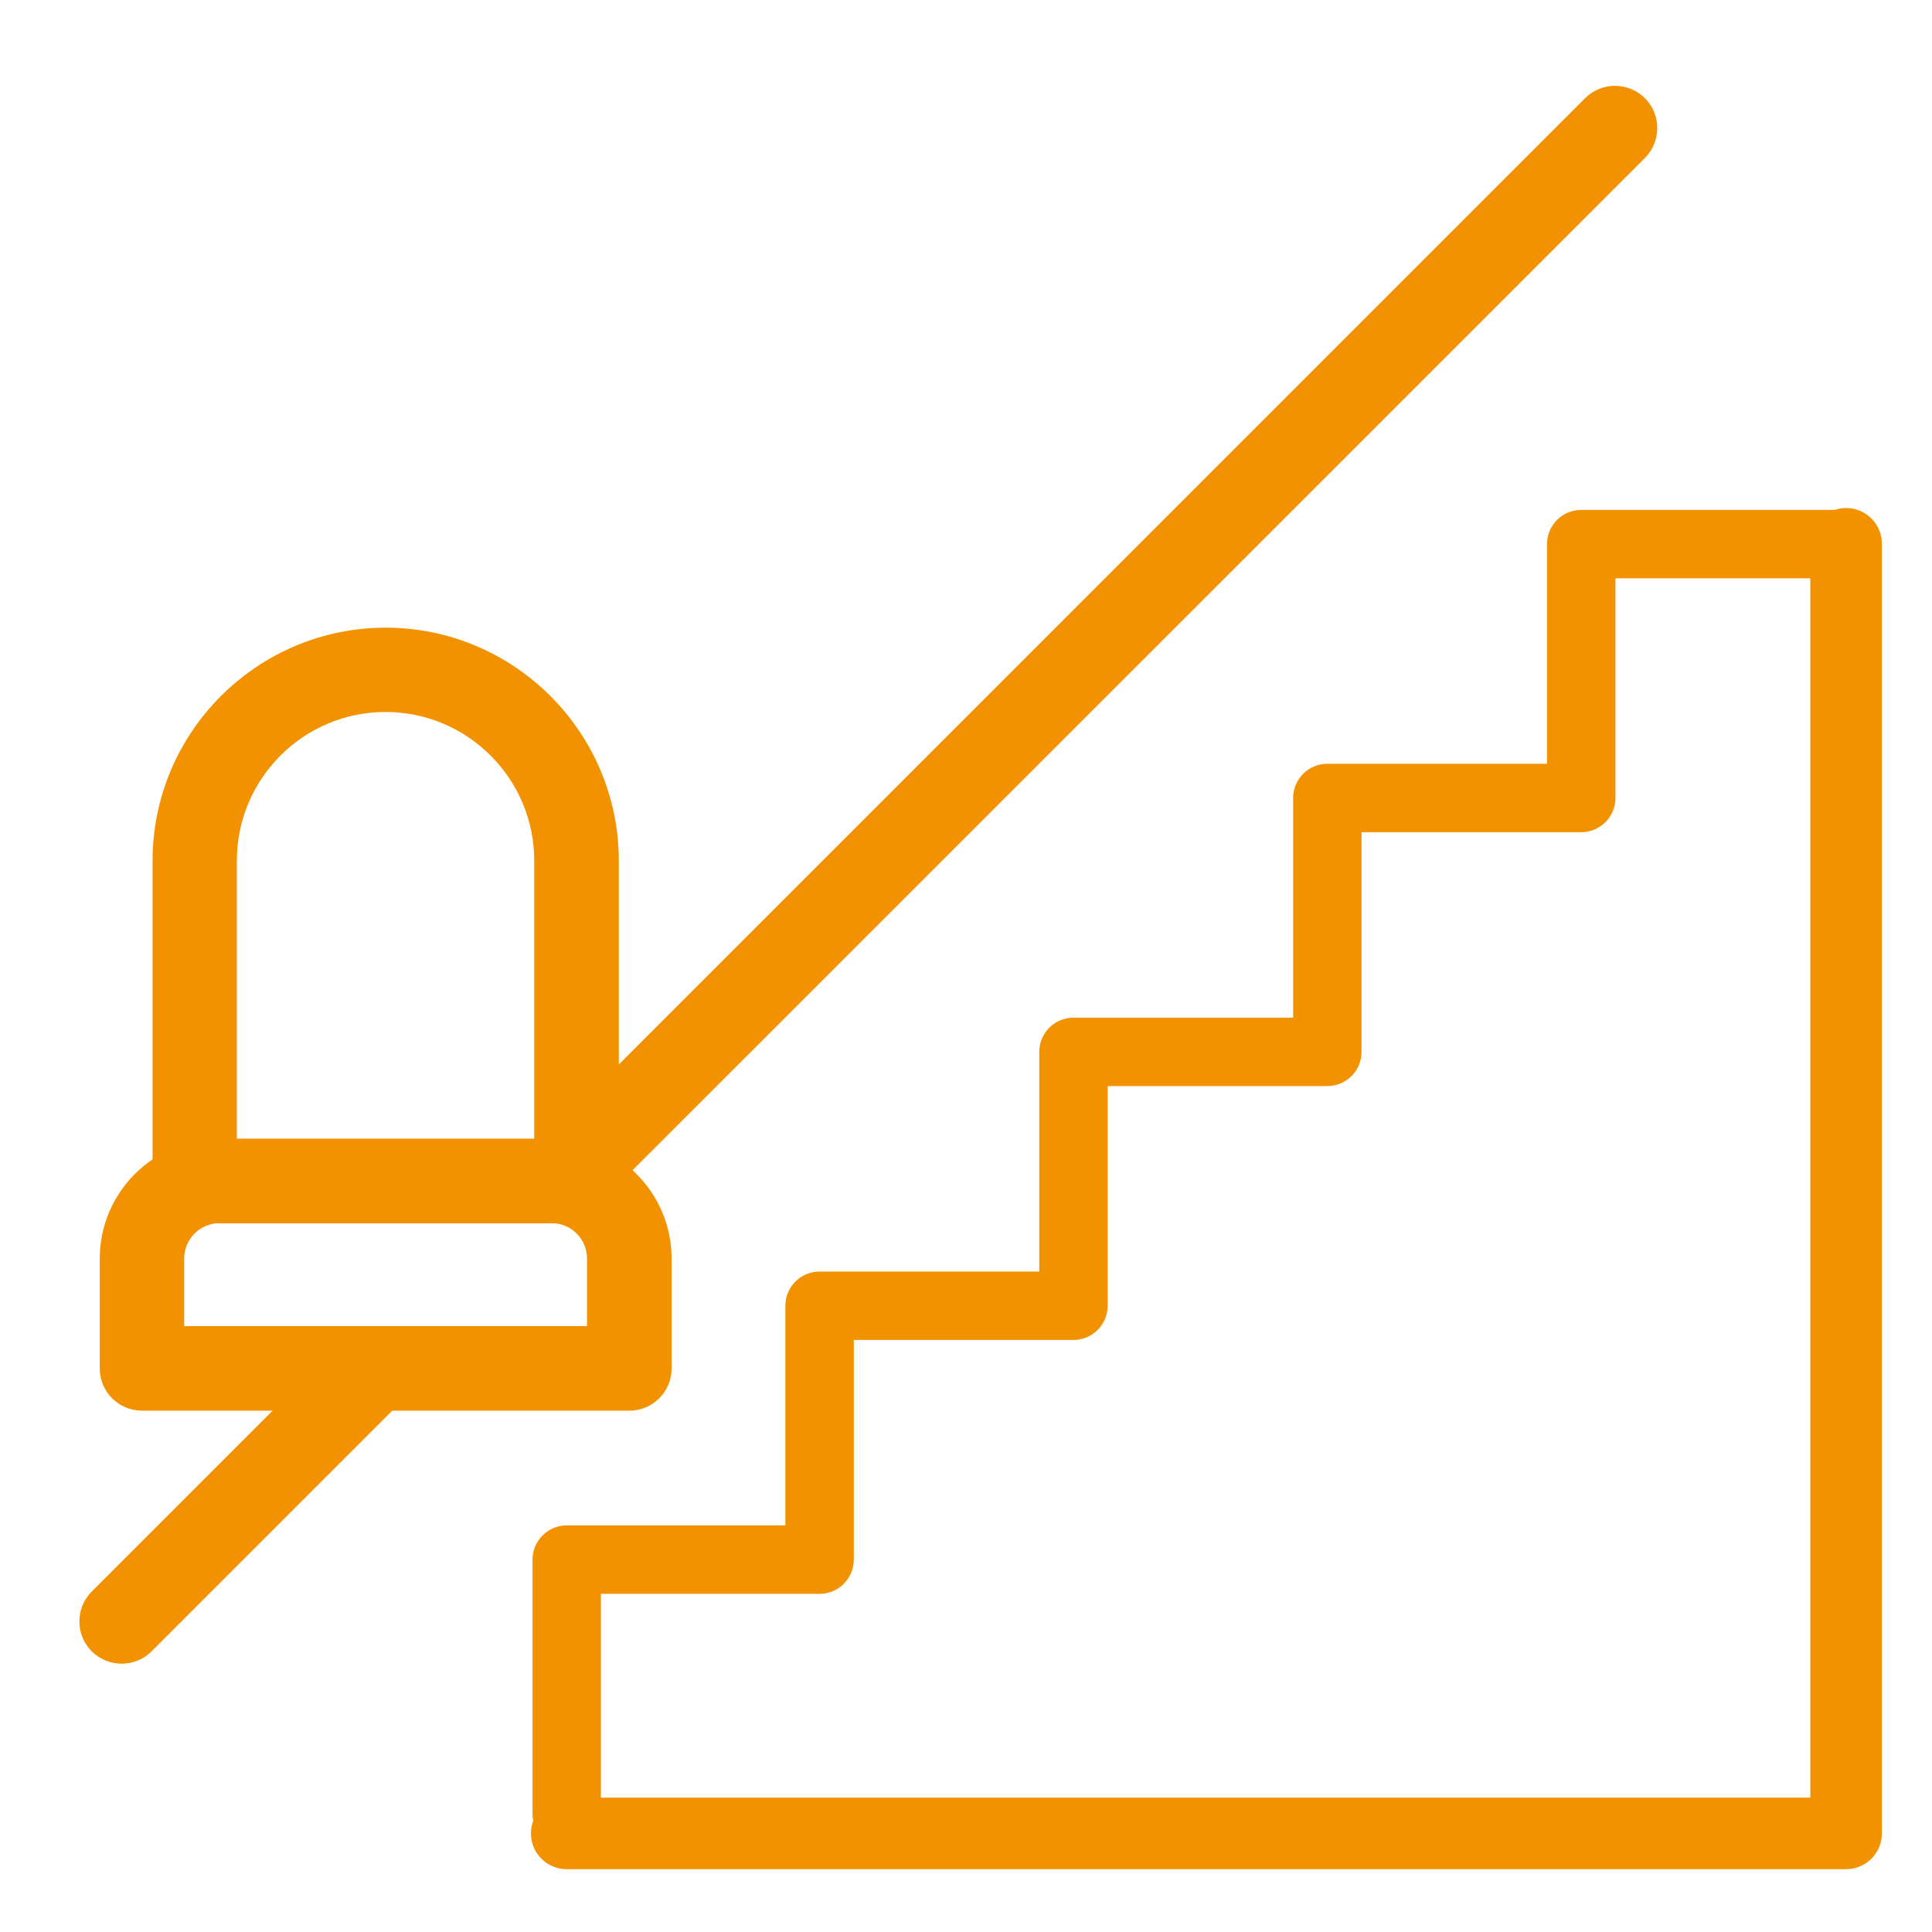
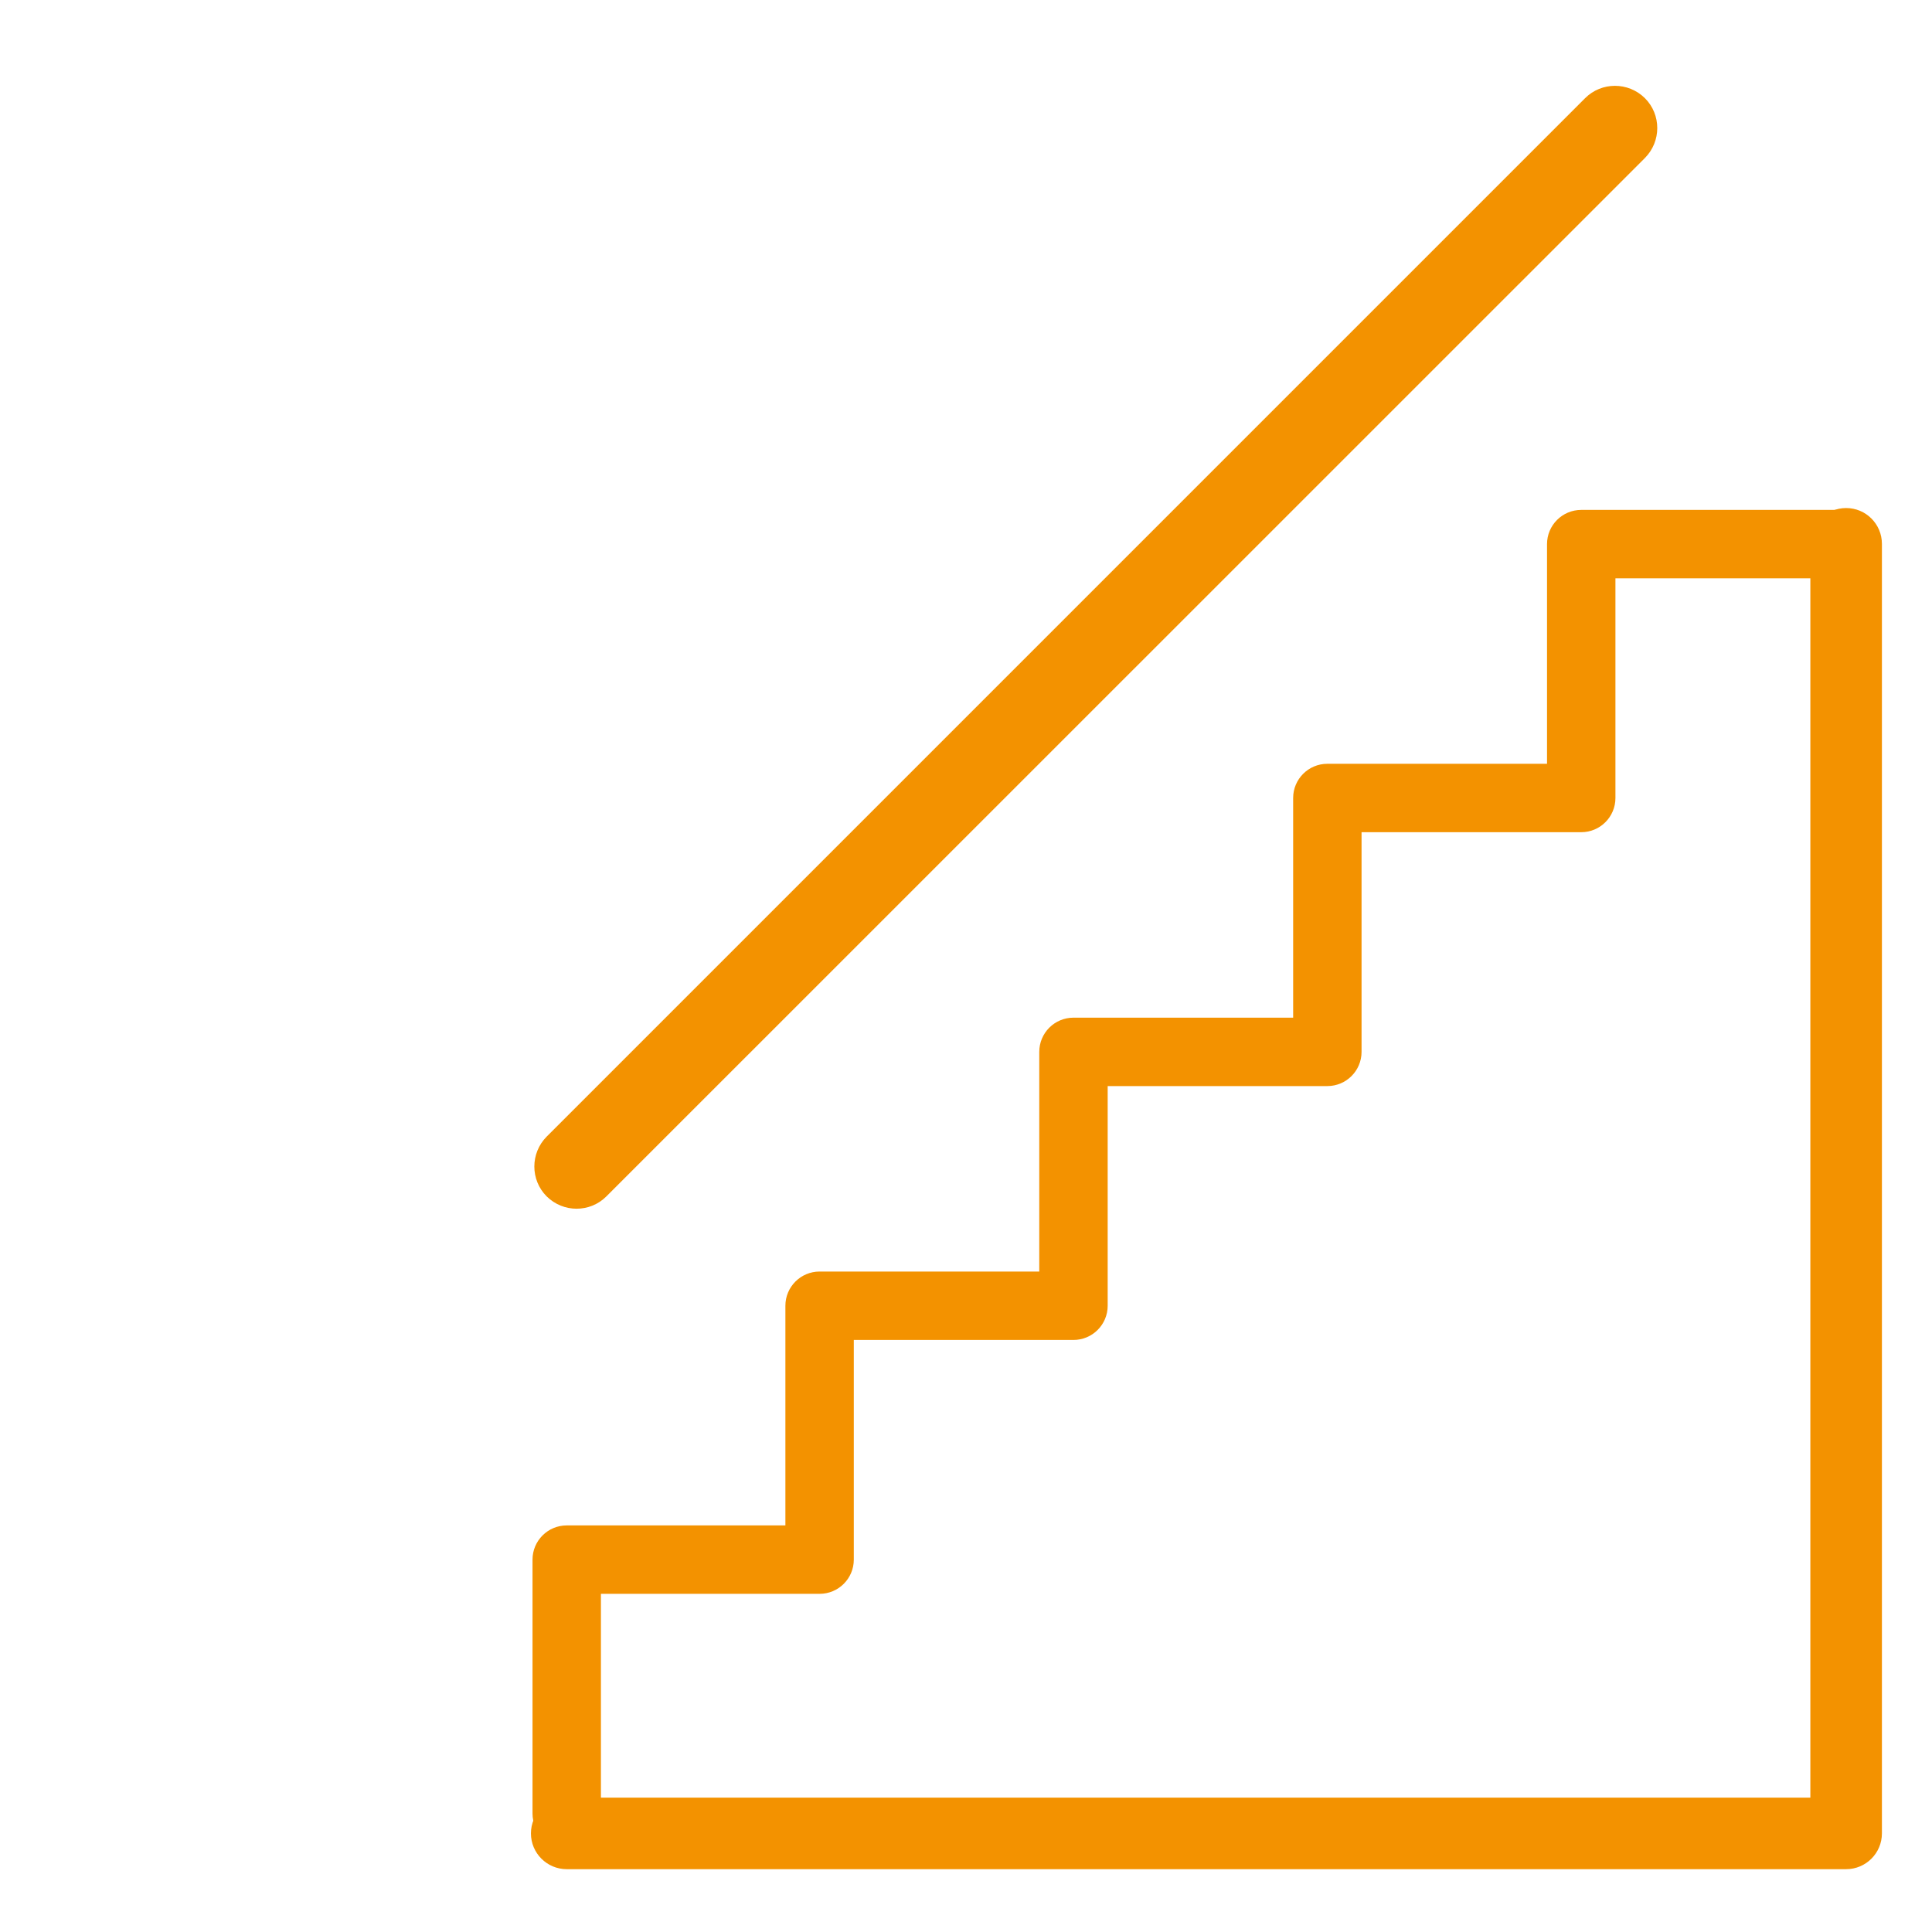
<svg xmlns="http://www.w3.org/2000/svg" id="Calque_1" data-name="Calque 1" viewBox="0 0 135 135">
  <g>
    <path d="M39.6,128.11c-.77,0-1.39-.62-1.39-1.39v-17.74c0-.77.62-1.39,1.39-1.39h16.28v-16.35c0-.77.62-1.39,1.39-1.39h16.35v-16.35c0-.77.62-1.39,1.39-1.39h16.35v-16.35c0-.77.62-1.39,1.39-1.39h16.35v-16.35c0-.77.62-1.39,1.39-1.39h17.74c.77,0,1.39.62,1.39,1.39s-.62,1.39-1.39,1.39h-16.35v16.35c0,.77-.62,1.39-1.39,1.39h-16.35v16.35c0,.77-.62,1.39-1.39,1.39h-16.35v16.35c0,.77-.62,1.39-1.39,1.39h-16.35v16.35c0,.77-.62,1.39-1.39,1.39h-16.28v16.35c0,.77-.62,1.39-1.39,1.39Z" style="fill: #f39200; stroke-width: 0px;" />
    <path d="M39.6,129.11c-1.32,0-2.39-1.07-2.39-2.39v-17.74c0-1.32,1.07-2.39,2.39-2.39h15.28v-15.35c0-1.32,1.07-2.39,2.39-2.39h15.35v-15.35c0-1.32,1.07-2.39,2.39-2.39h15.35v-15.35c0-1.32,1.07-2.39,2.39-2.39h15.35v-15.35c0-1.32,1.07-2.39,2.39-2.39h17.74c1.32,0,2.39,1.07,2.39,2.39s-1.07,2.39-2.39,2.39h-15.35v15.35c0,1.32-1.07,2.39-2.39,2.39h-15.35v15.35c0,1.32-1.07,2.39-2.39,2.39h-15.35v15.35c0,1.32-1.07,2.39-2.39,2.39h-15.35v15.35c0,1.32-1.07,2.39-2.39,2.39h-15.28v15.35c0,1.32-1.07,2.39-2.39,2.39ZM39.6,108.59c-.21,0-.39.17-.39.39v17.74c0,.21.17.39.39.39s.39-.17.39-.39v-17.35h17.28c.21,0,.39-.17.39-.39v-17.35h17.35c.21,0,.39-.17.39-.39v-17.35h17.35c.21,0,.39-.17.39-.39v-17.35h17.35c.21,0,.39-.17.39-.39v-17.35h17.35c.21,0,.39-.17.39-.39s-.17-.39-.39-.39h-17.74c-.21,0-.39.17-.39.39v17.35h-17.35c-.21,0-.39.17-.39.39v17.35h-17.35c-.21,0-.39.17-.39.39v17.35h-17.35c-.21,0-.39.17-.39.39v17.35h-17.28Z" style="fill: #f39200; stroke-width: 0px;" />
  </g>
  <path d="M40.29,84.46c-.76,0-1.51-.29-2.09-.86-1.15-1.15-1.15-3.02,0-4.18L110.76,6.86c1.15-1.15,3.02-1.15,4.18,0,1.15,1.15,1.15,3.02,0,4.18L42.37,83.6c-.58.58-1.33.86-2.09.86Z" style="fill: #f39200; stroke-width: 0px;" />
-   <path d="M8.5,116.25c-.76,0-1.51-.29-2.09-.86-1.15-1.15-1.15-3.02,0-4.18l17.68-17.68c1.15-1.15,3.02-1.15,4.18,0,1.15,1.15,1.15,3.02,0,4.18l-17.68,17.68c-.58.58-1.33.86-2.09.86Z" style="fill: #f39200; stroke-width: 0px;" />
-   <path d="M40.29,85.48H13.61c-1.63,0-2.95-1.32-2.95-2.95v-22.38c0-8.98,7.31-16.29,16.29-16.29h0c8.98,0,16.29,7.31,16.29,16.29v22.38c0,1.63-1.32,2.95-2.95,2.95ZM16.56,79.57h20.77v-19.43c0-5.73-4.66-10.39-10.39-10.39s-10.39,4.66-10.39,10.39v19.43Z" style="fill: #f39200; stroke-width: 0px;" />
-   <path d="M43.98,98.57H9.92c-1.63,0-2.95-1.32-2.95-2.95v-7.67c0-4.62,3.76-8.37,8.37-8.37h23.22c4.62,0,8.37,3.76,8.37,8.37v7.67c0,1.63-1.32,2.95-2.95,2.95ZM12.87,92.66h28.15v-4.72c0-1.36-1.11-2.47-2.47-2.47H15.34c-1.36,0-2.47,1.11-2.47,2.47v4.72Z" style="fill: #f39200; stroke-width: 0px;" />
  <path d="M129,130.61H39.6c-1.38,0-2.5-1.12-2.5-2.5s1.12-2.5,2.5-2.5h86.9V38c0-1.38,1.12-2.5,2.5-2.5s2.5,1.12,2.5,2.5v90.11c0,1.38-1.12,2.5-2.5,2.5Z" style="fill: #f39200; stroke-width: 0px;" />
</svg>